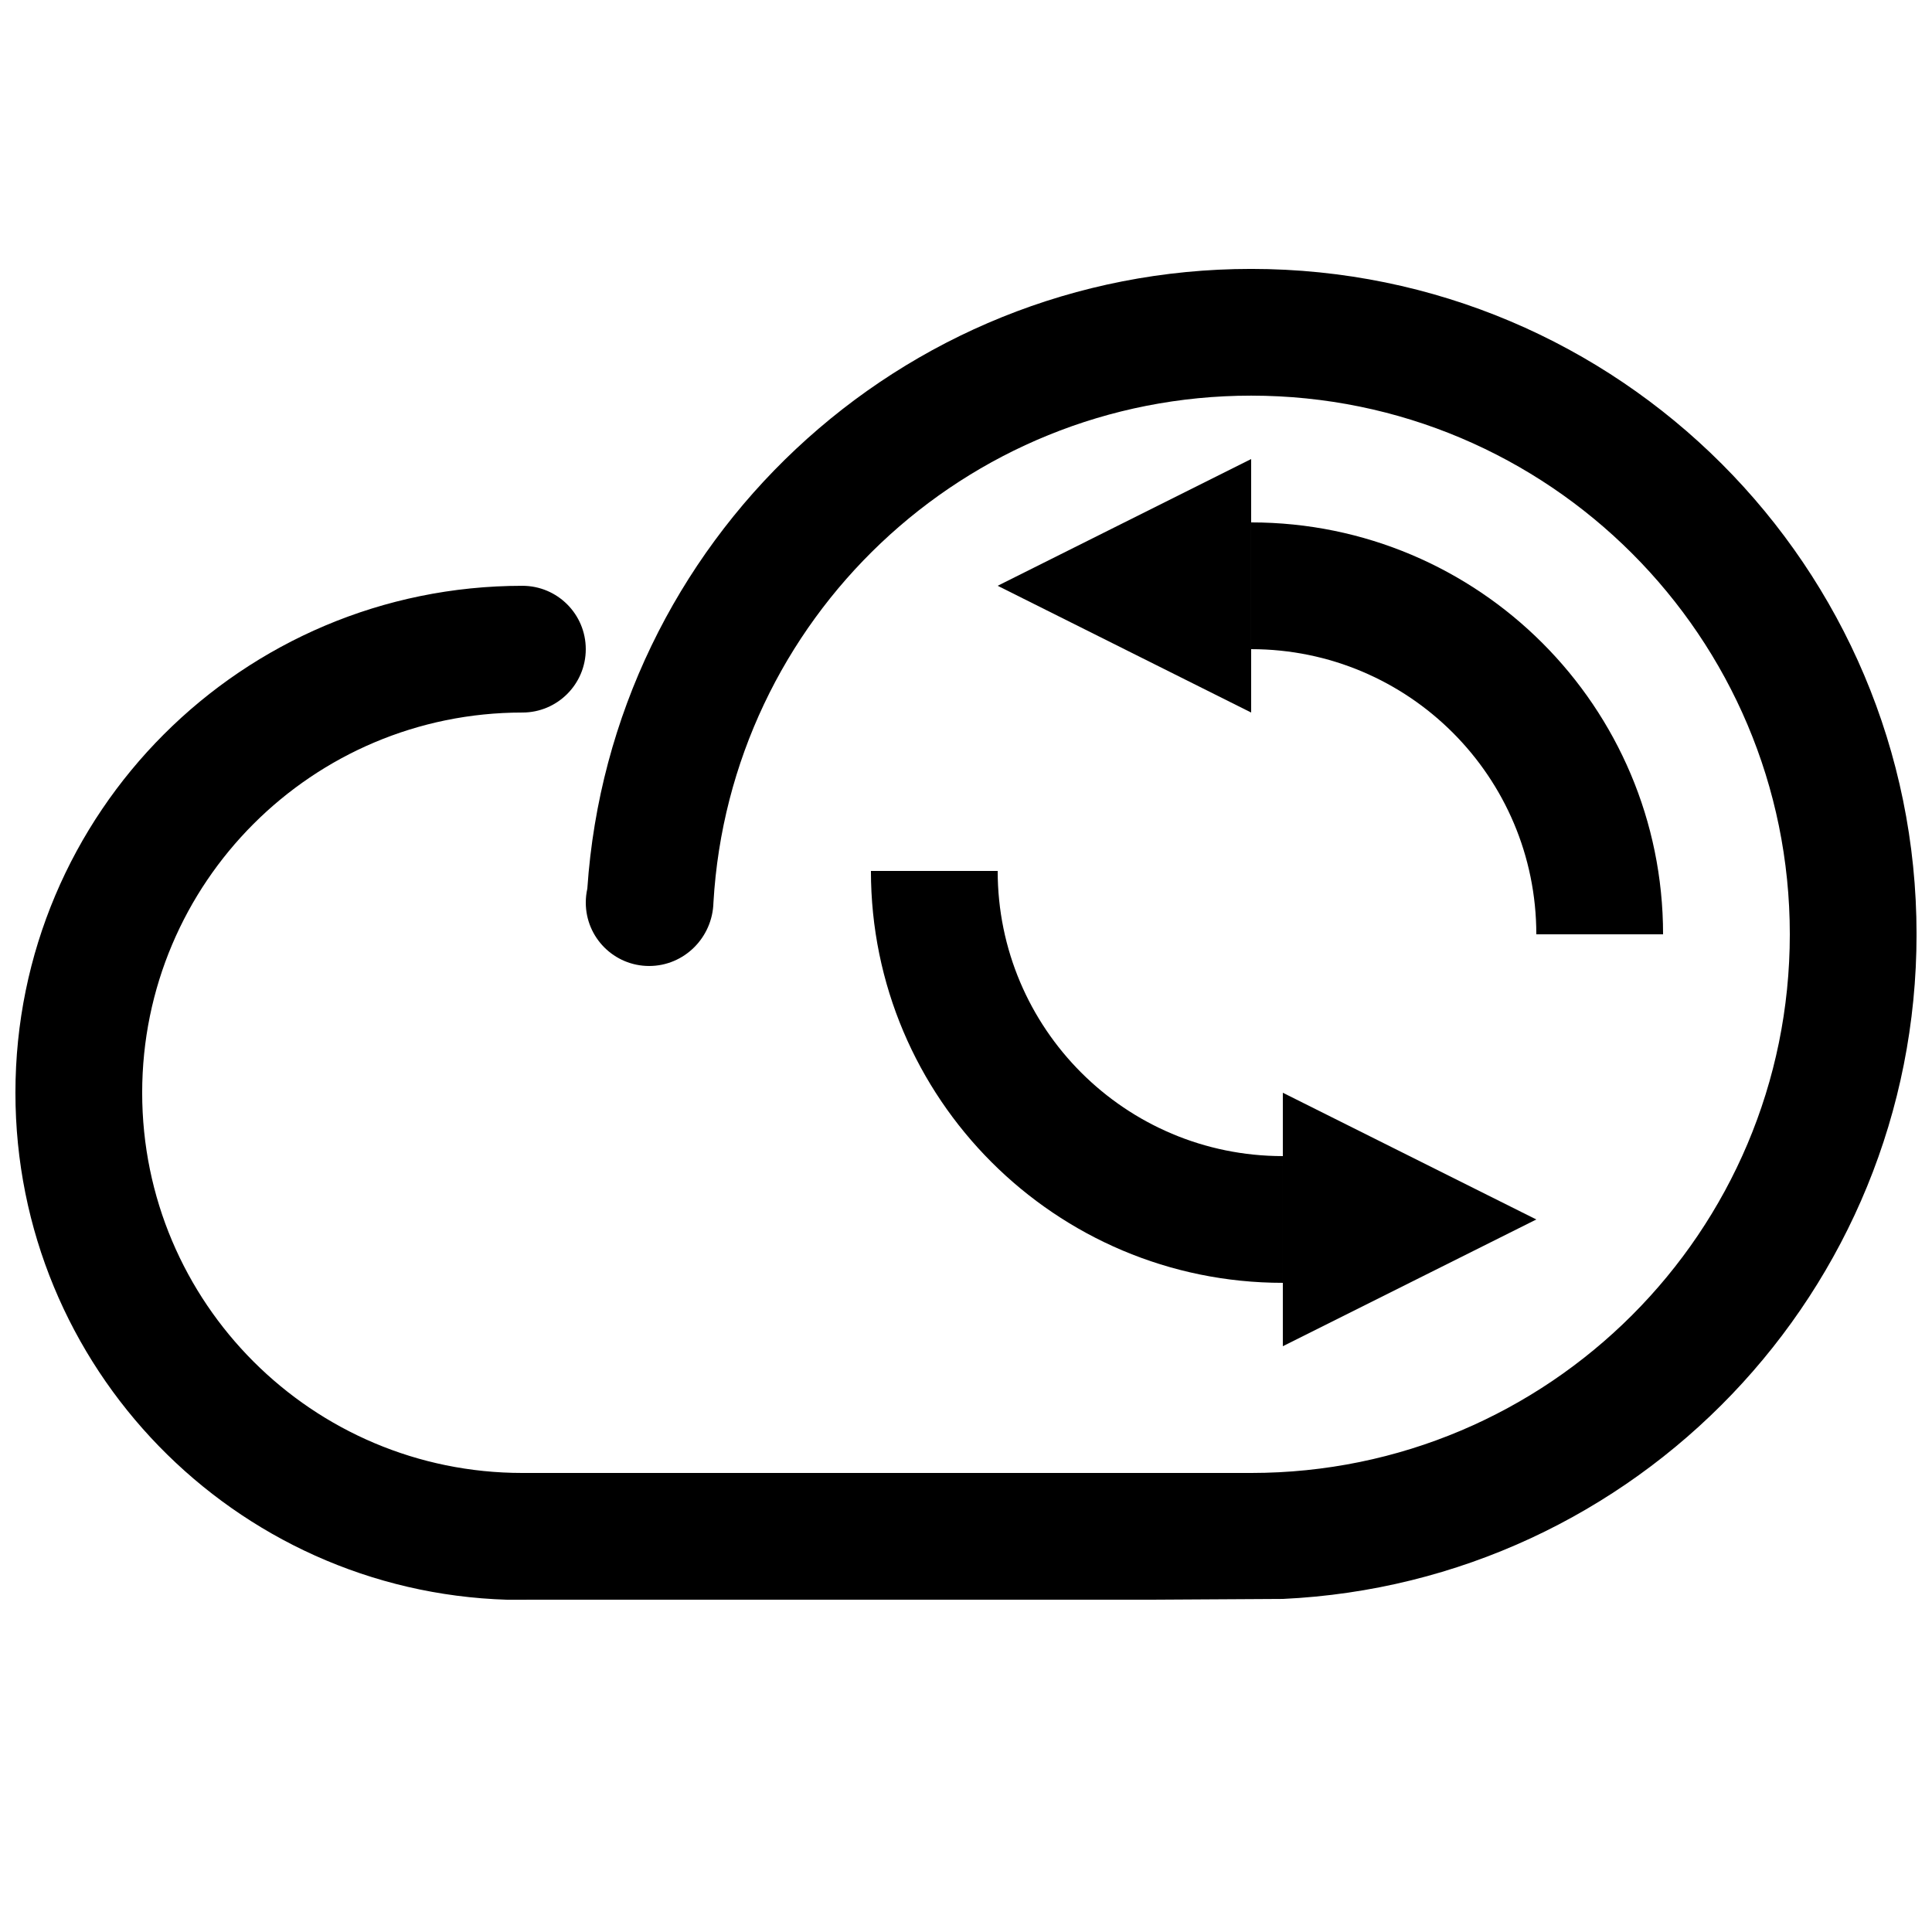
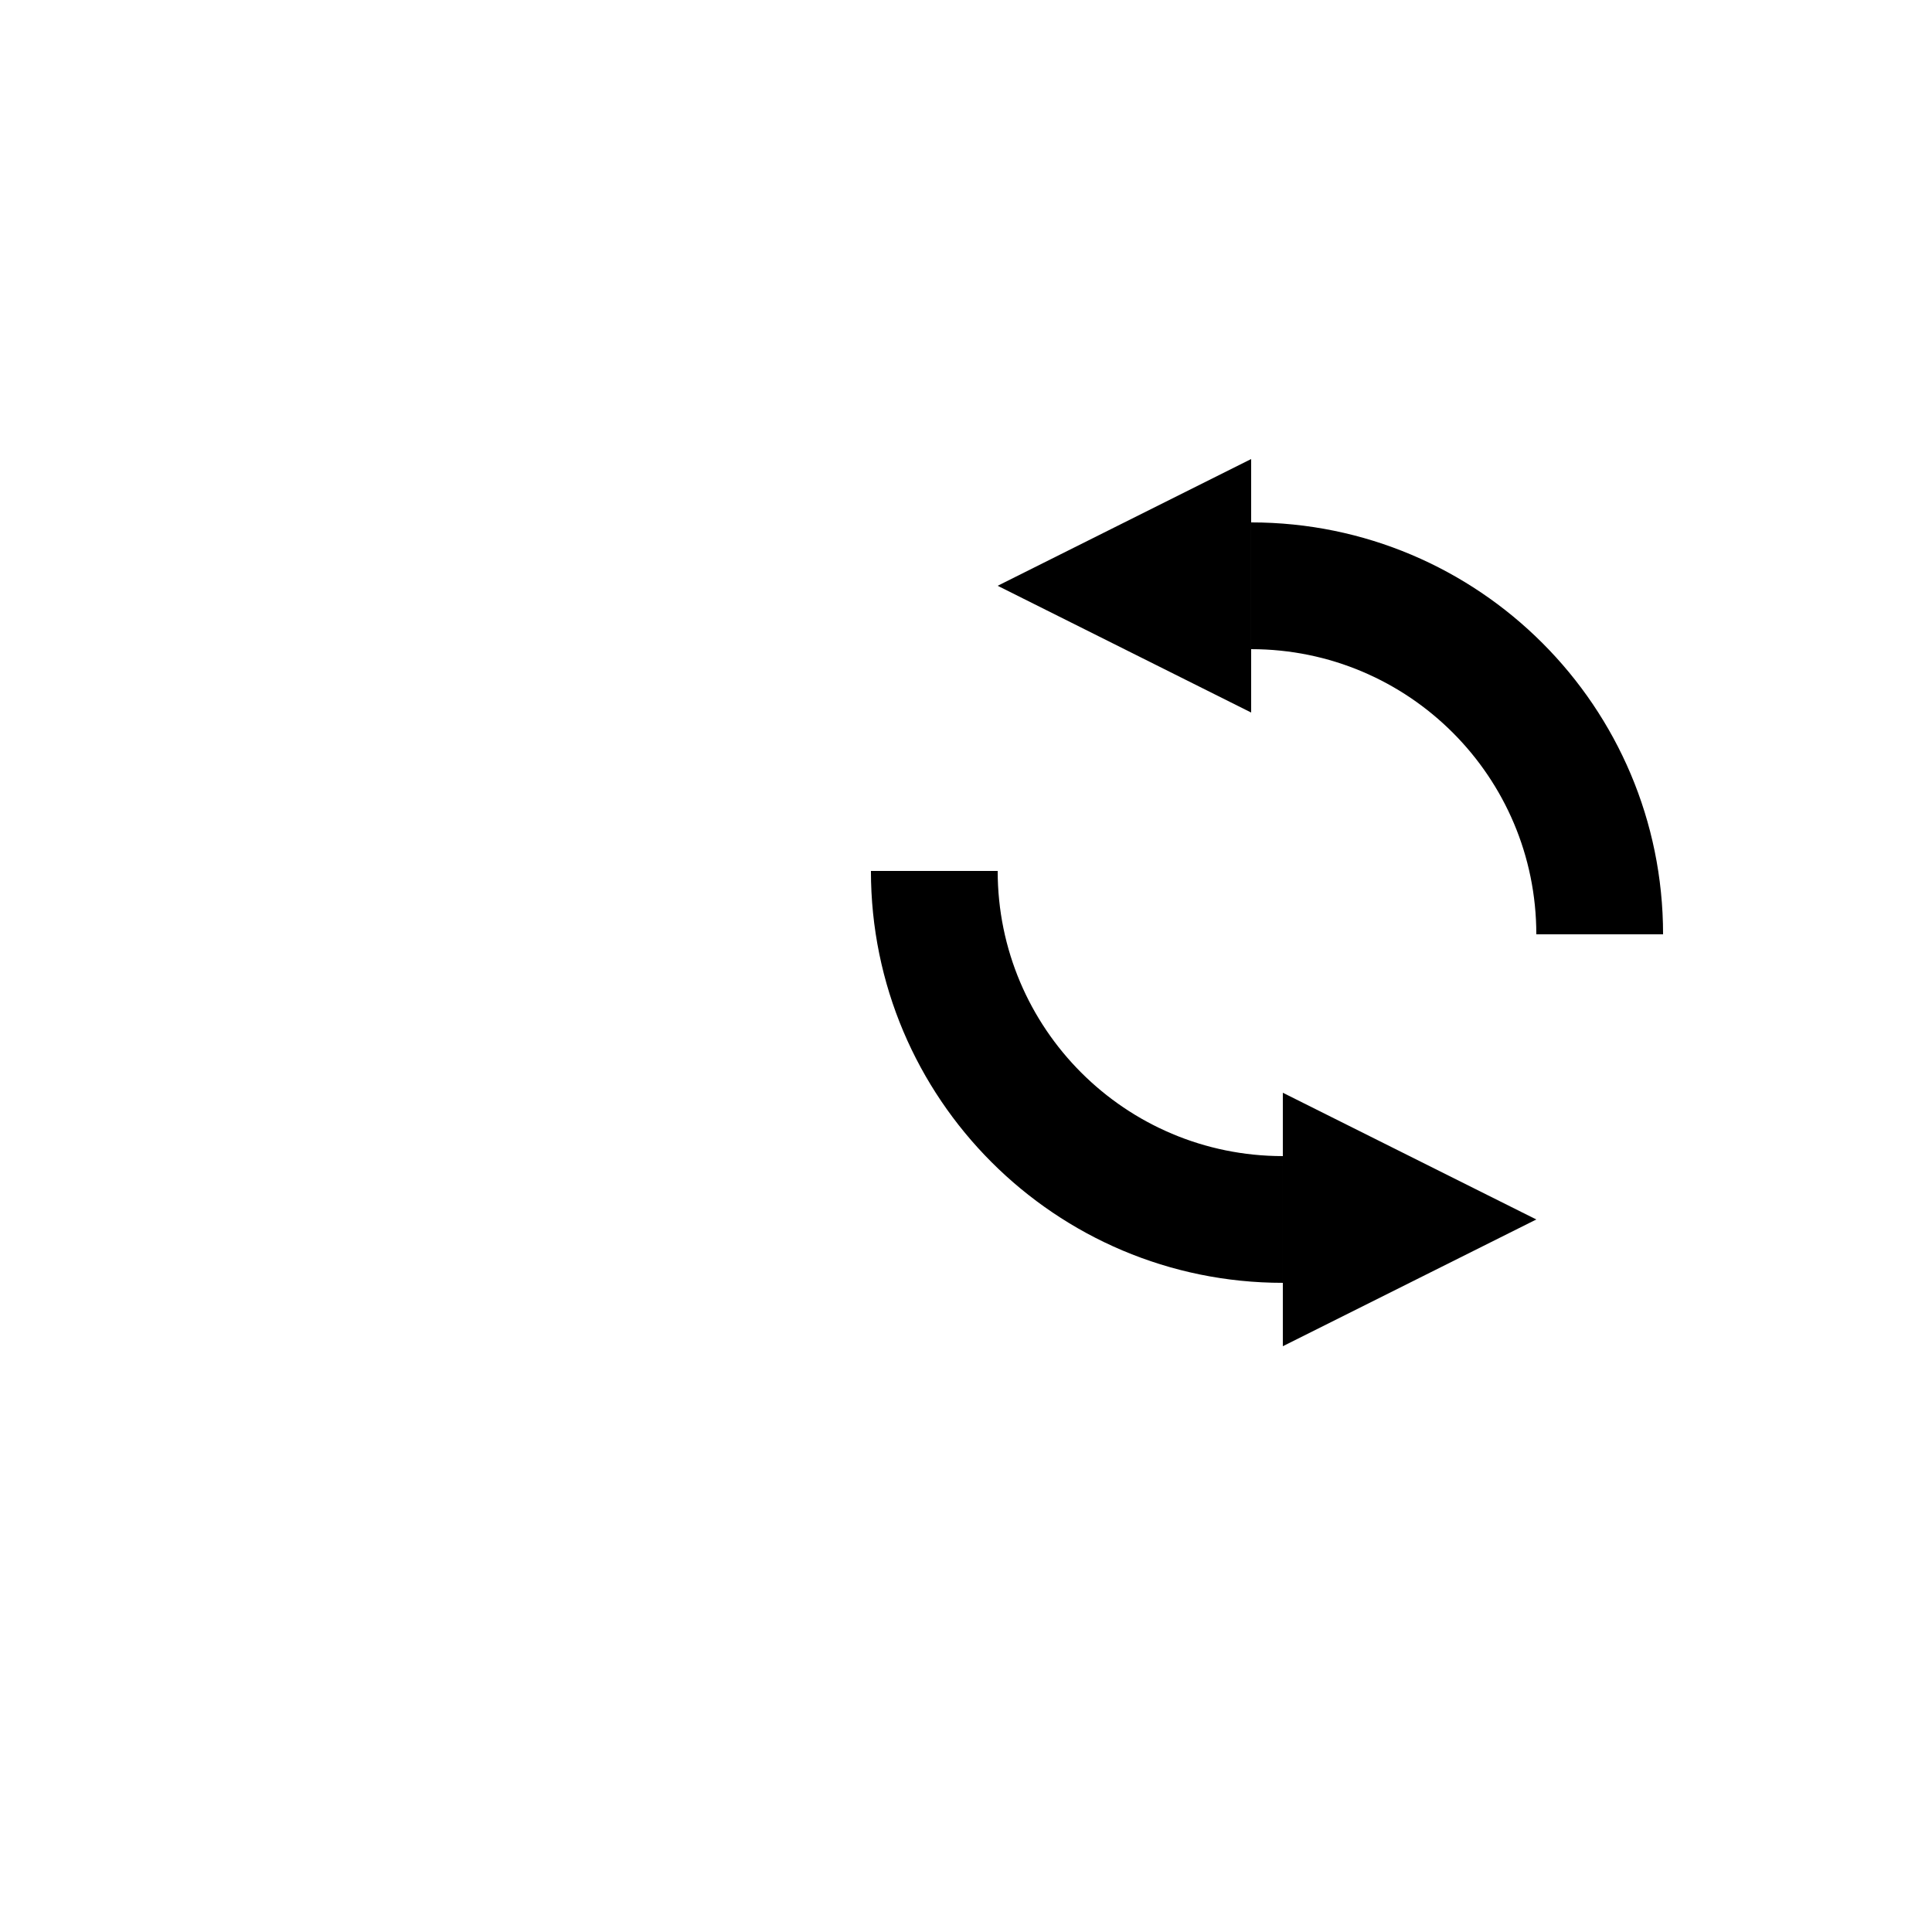
<svg xmlns="http://www.w3.org/2000/svg" width="800px" height="800px" version="1.1" viewBox="144 144 512 512">
  <defs>
    <clipPath id="a">
-       <path d="m148.09 215h503.81v353h-503.81z" />
-     </clipPath>
+       </clipPath>
  </defs>
  <g clip-path="url(#a)">
-     <path d="m318.27 567.93h132.11l33.586-0.195c93.488-4.383 167.94-81.566 167.94-176.14 0-97.387-78.945-176.33-176.33-176.33-93.32 0-169.71 72.492-175.93 164.24-0.266 1.191-0.406 2.426-0.406 3.695 0 9.277 7.516 16.797 16.793 16.797 9.273 0 16.793-7.519 17.035-16.797 4.348-74.926 66.484-134.35 142.5-134.35 78.836 0 142.75 63.91 142.75 142.75 0 78.836-63.91 142.75-142.75 142.75h-193.13c-55.648 0-100.76-45.113-100.76-100.76 0-55.648 45.113-100.76 100.76-100.76 9.277 0 16.797-7.519 16.797-16.793 0-9.277-7.519-16.793-16.797-16.793-74.199 0-134.35 60.148-134.35 134.35 0 72.824 57.945 132.12 130.29 134.35z" />
-   </g>
+     </g>
  <path d="m408.39 299.24 67.176-33.59v67.176zm176.34 92.363h-33.59c0-41.738-33.832-75.57-75.57-75.57v-33.59c60.285 0 109.16 48.875 109.16 109.16zm-33.59 75.57-67.176 33.59v-67.176zm-176.33-92.363h33.586c0 41.738 33.836 75.57 75.57 75.57v33.586c-60.285 0-109.16-48.871-109.16-109.16z" fill-rule="evenodd" />
</svg>